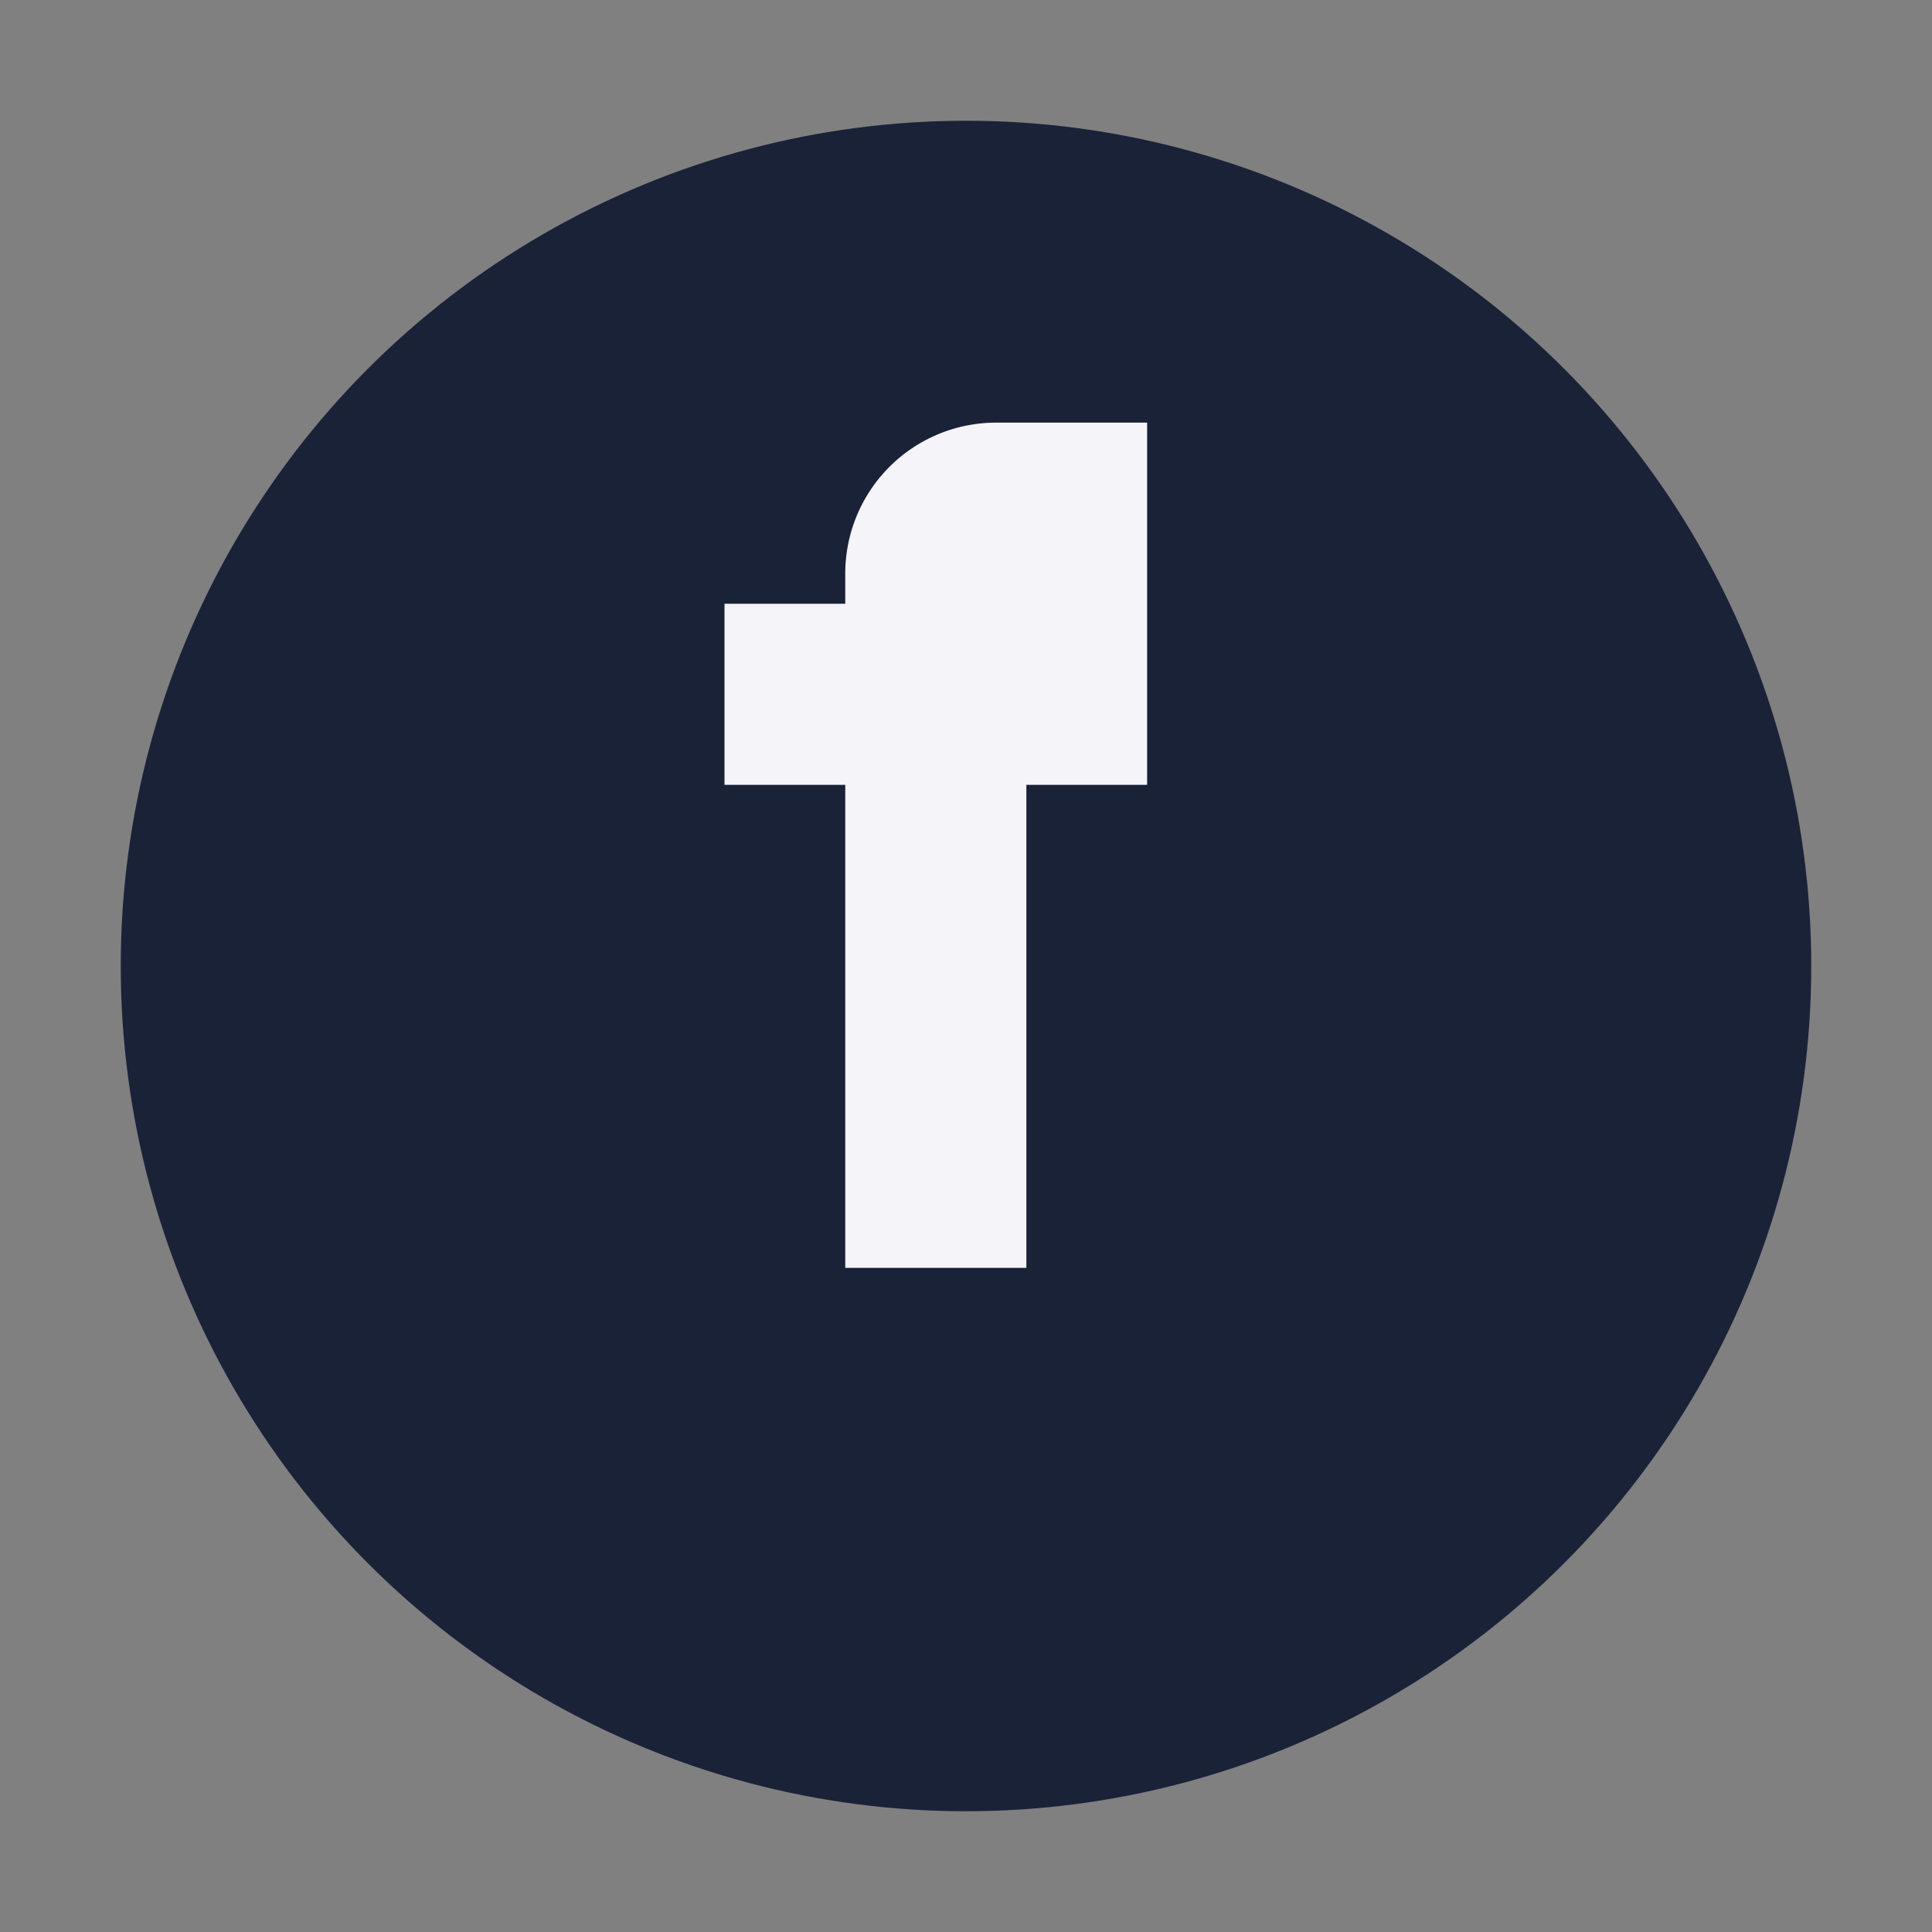
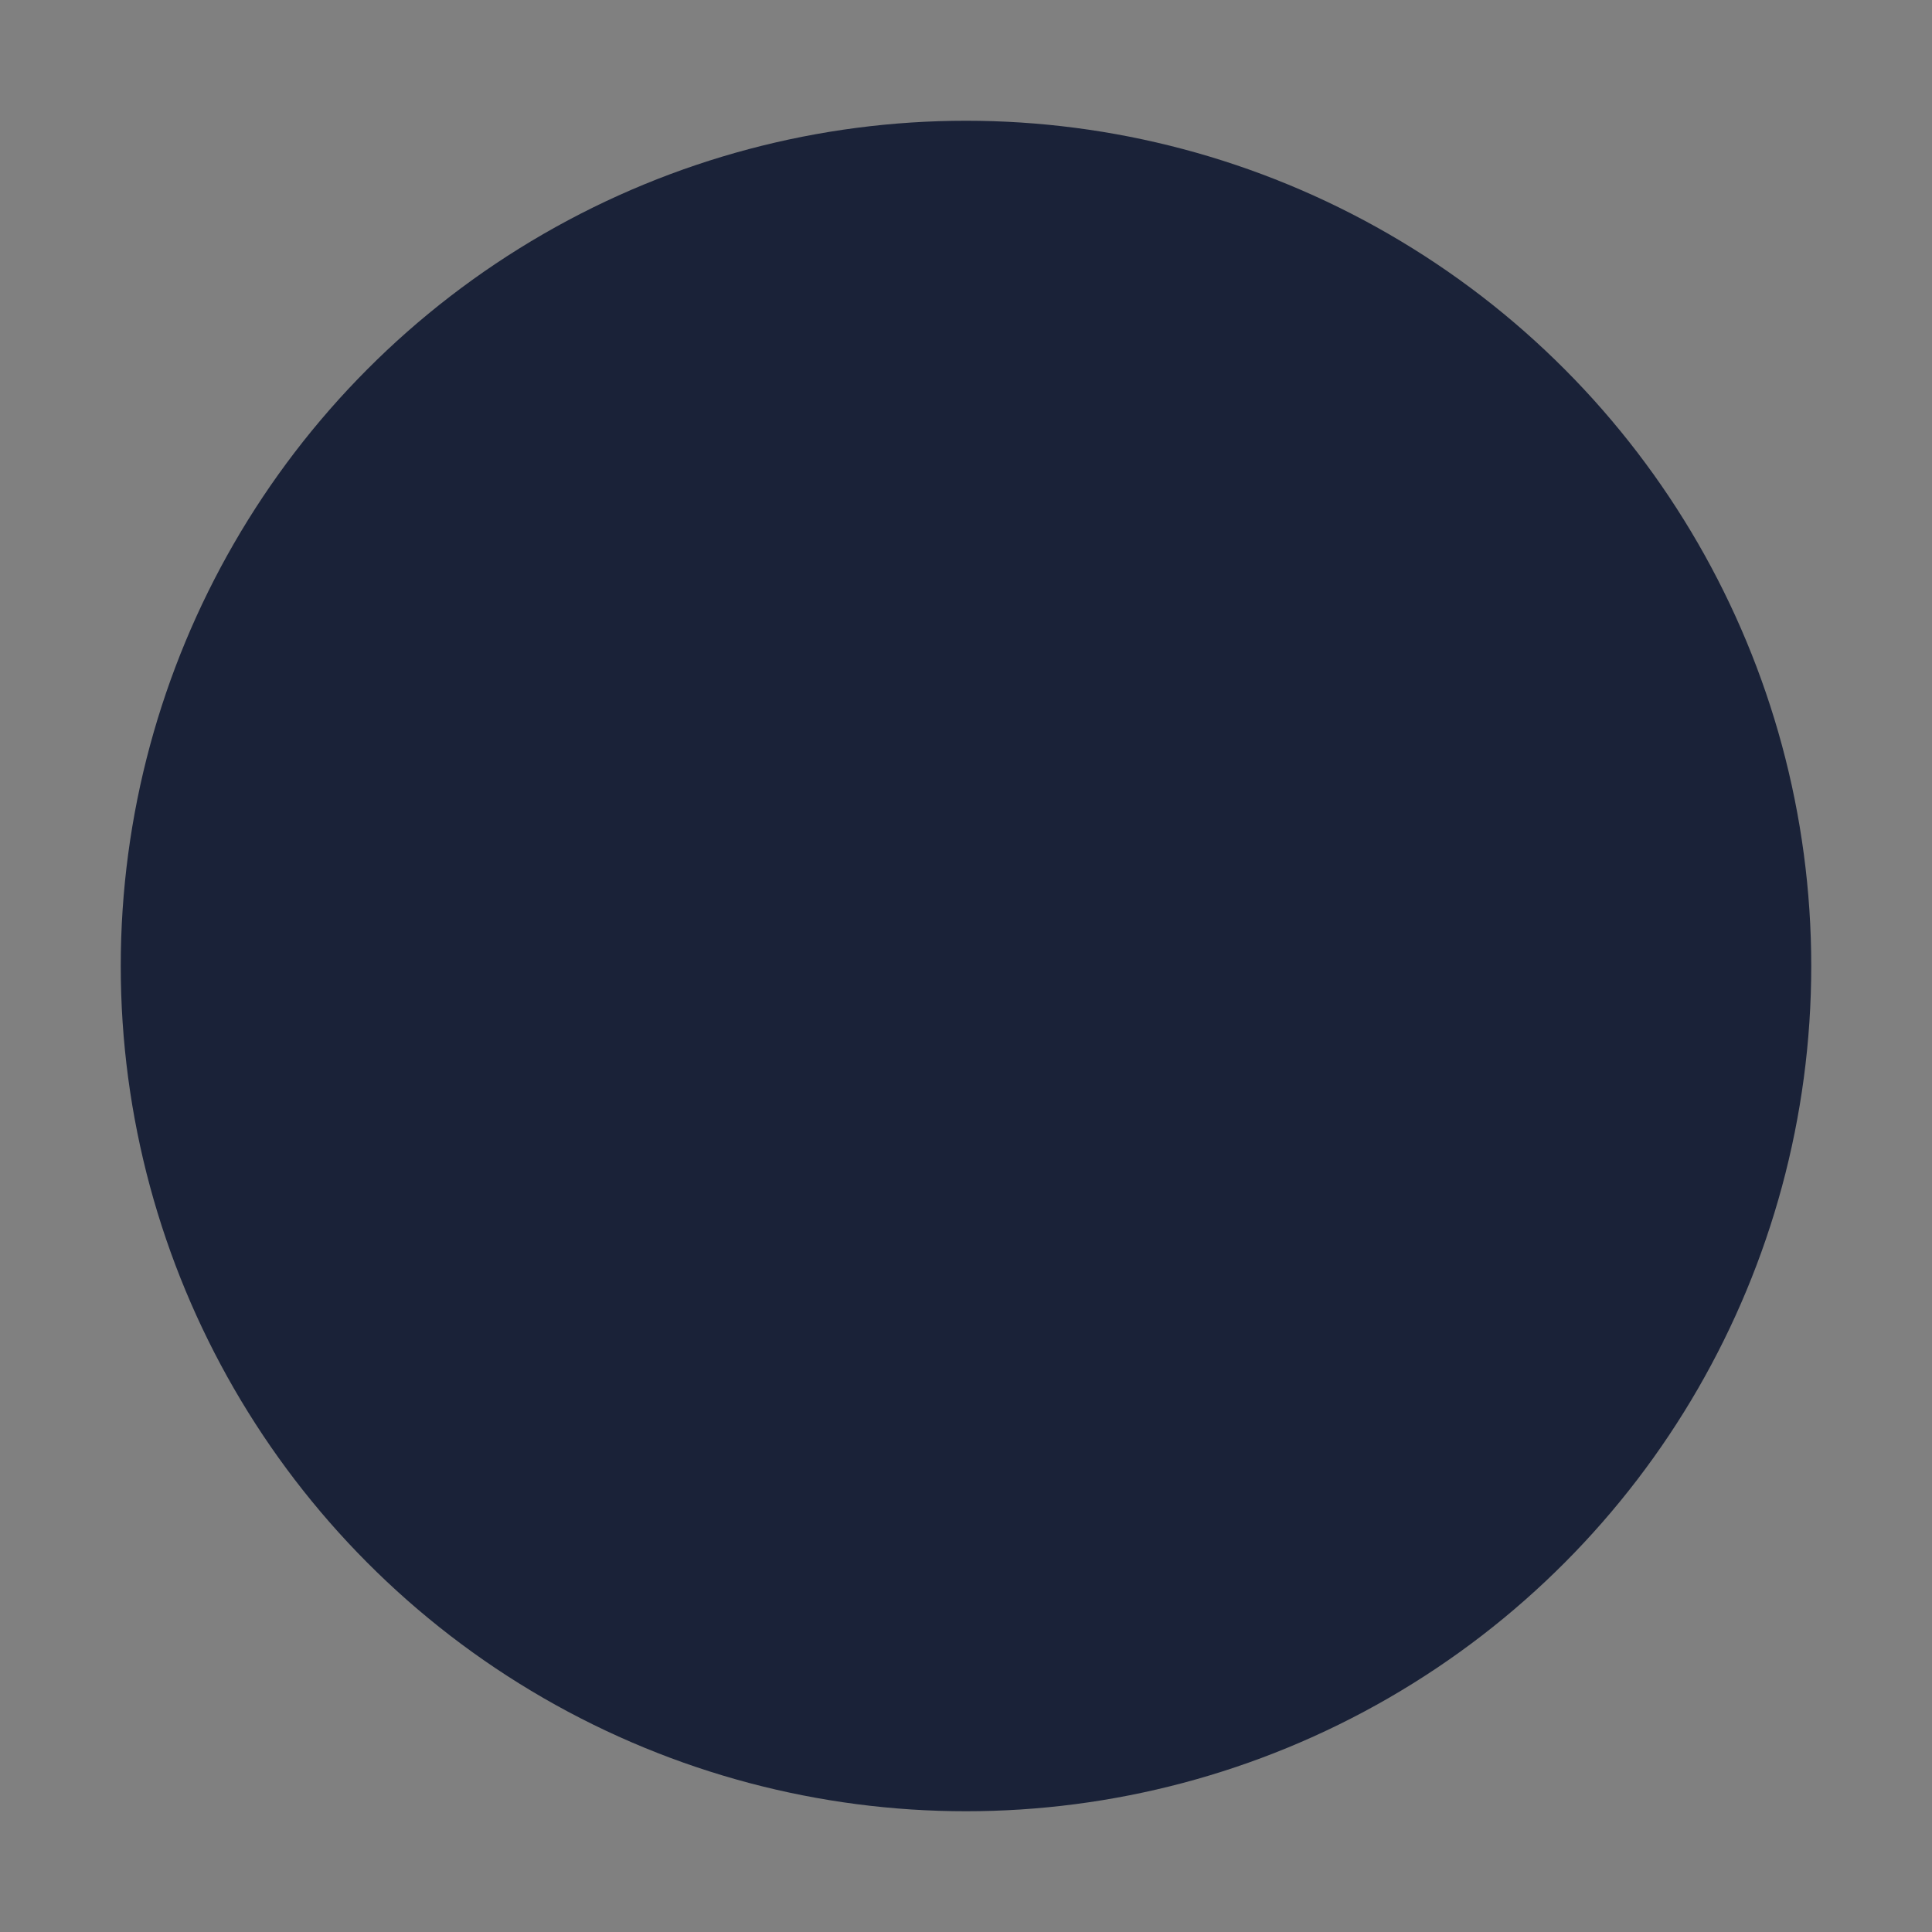
<svg xmlns="http://www.w3.org/2000/svg" width="32" height="32" viewBox="0 0 32 32">
  <rect x="0" y="0" width="32" height="32" fill="#808080" stroke="none" />
  <circle cx="16" cy="16" r="14" fill="#1A2238" />
-   <path d="M17 10h2v3h-2c0 5 0 8 0 8h-3v-8h-2v-3h2V9.5A2.5 2.5 0 0 1 16.5 7H19v3h-2c-.2 0-.5.3-.5.5V10z" fill="#F4F4F9" />
</svg>